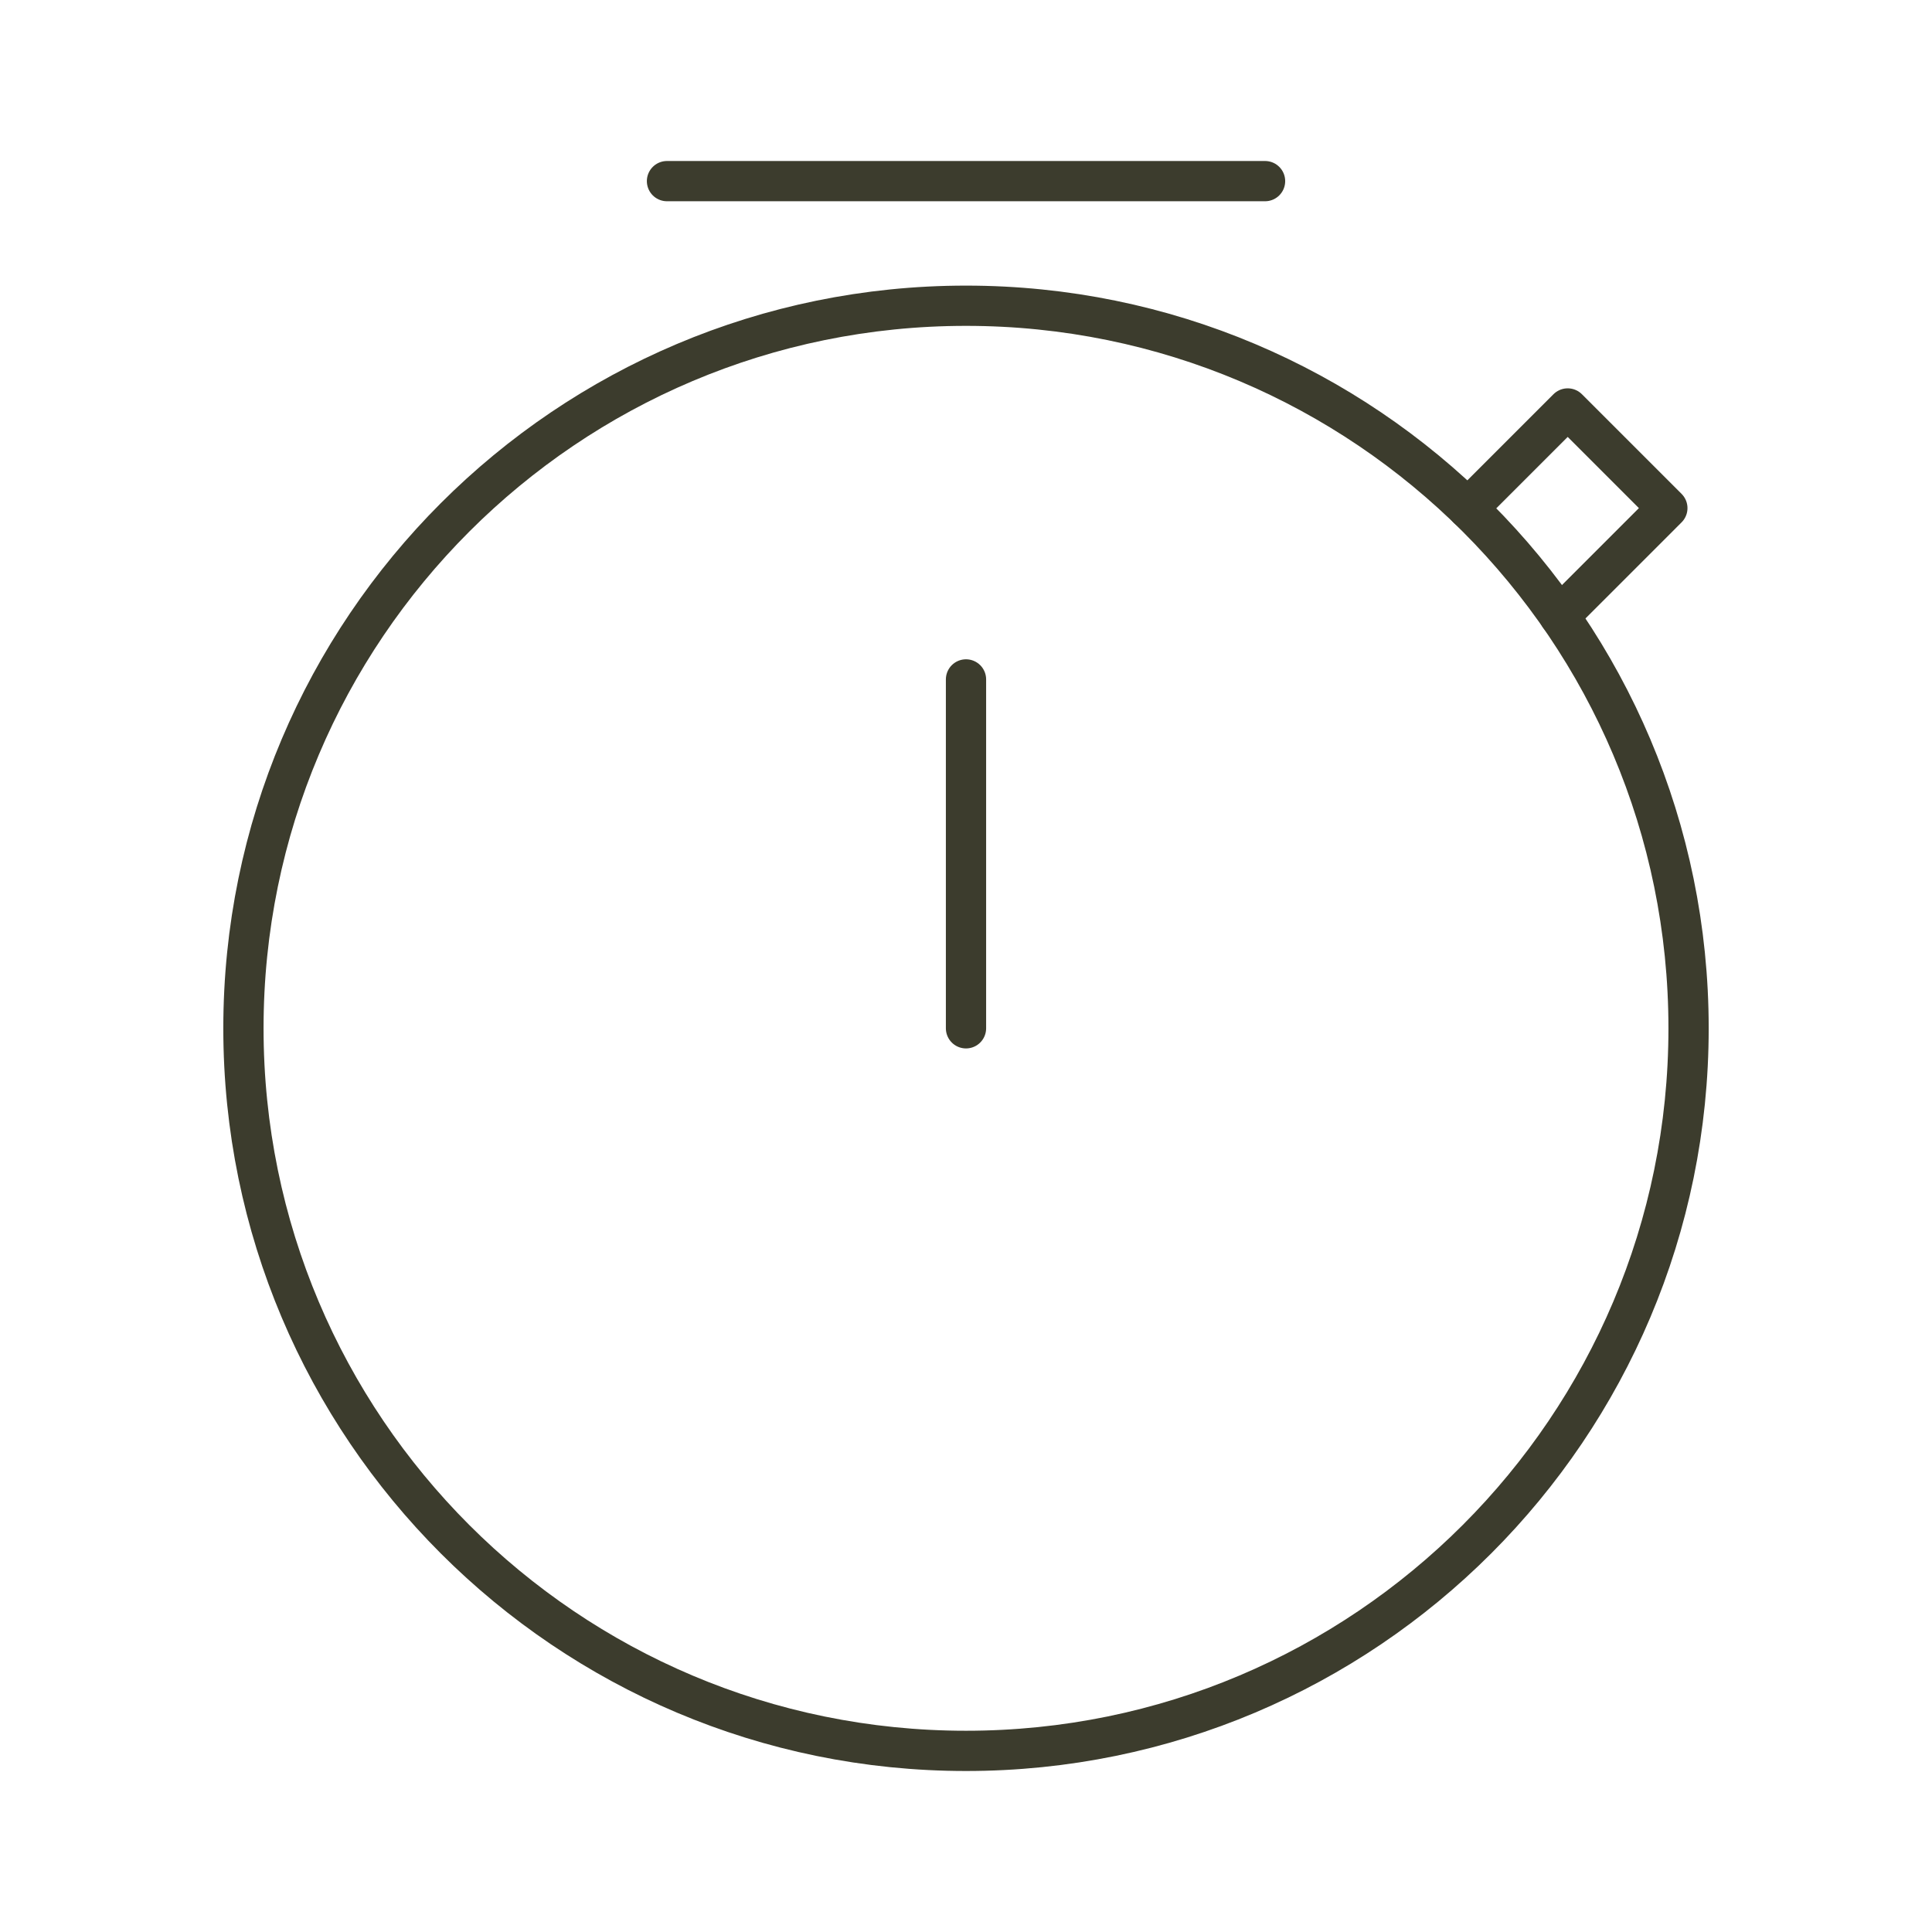
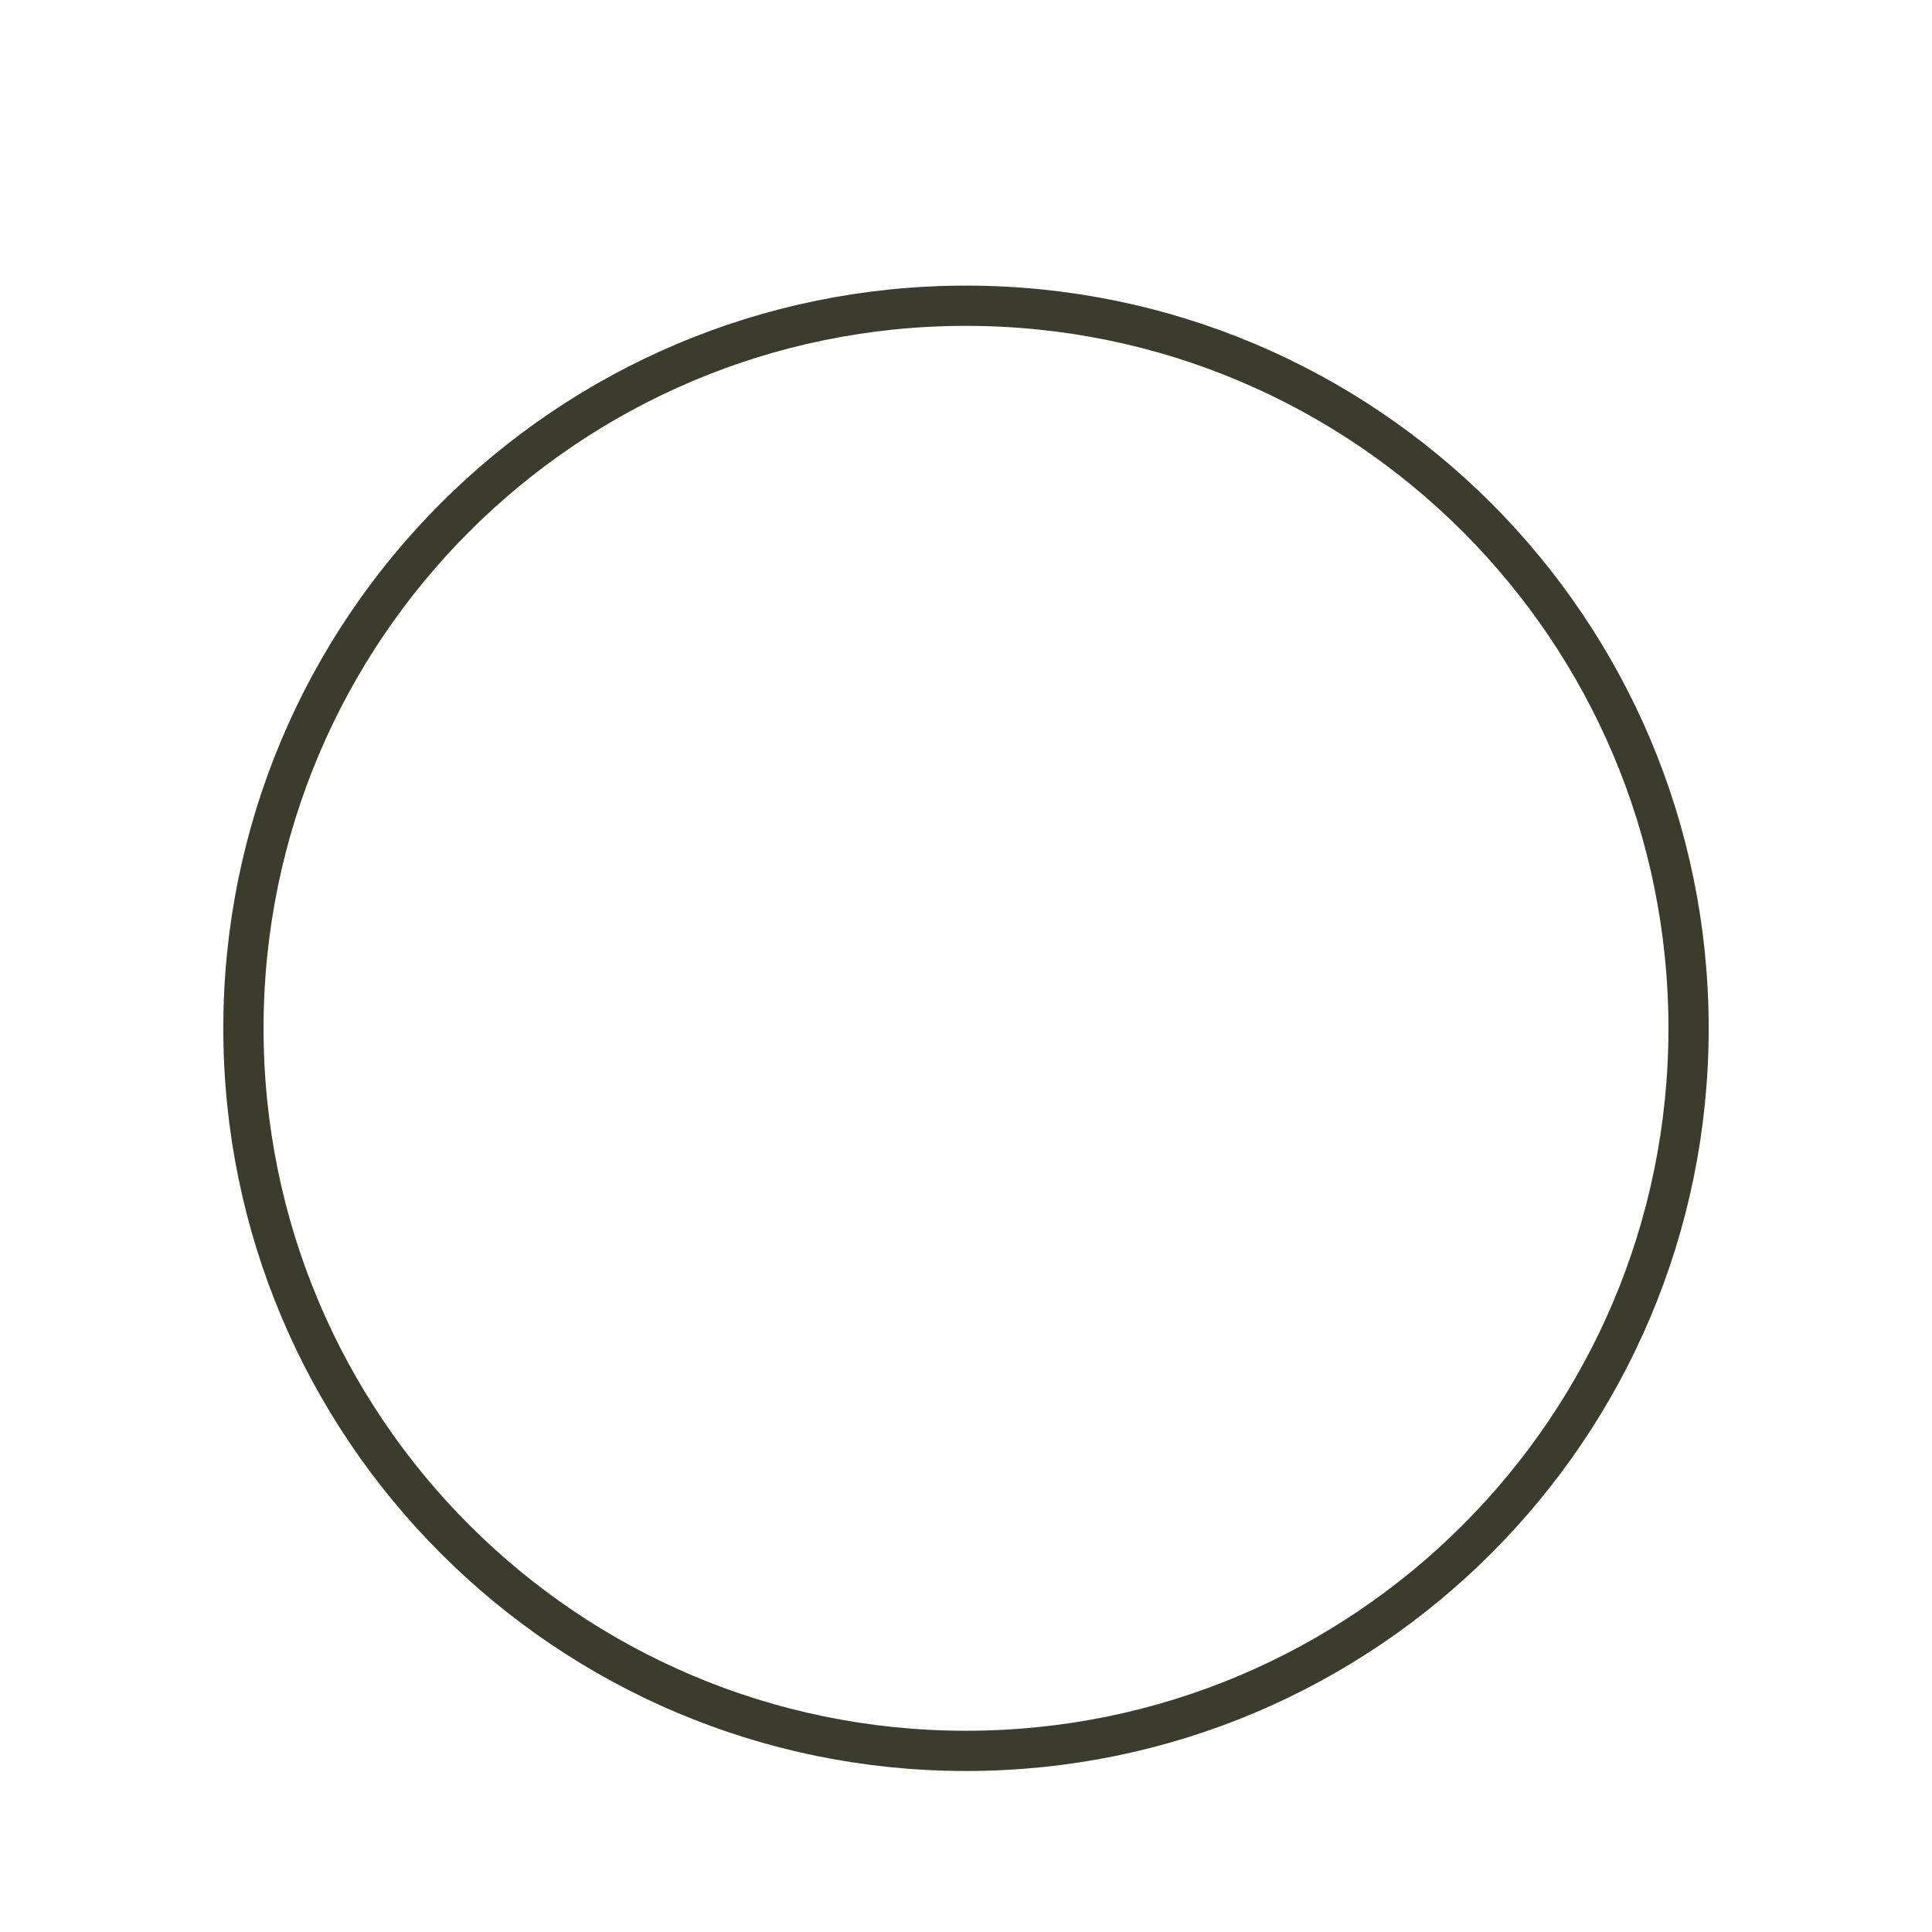
<svg xmlns="http://www.w3.org/2000/svg" width="48" height="48" viewBox="0 0 48 48" fill="none">
  <path d="M24 43.5C33.915 43.5 41.952 35.463 41.952 25.548C41.952 15.633 33.915 7.596 24 7.596C14.085 7.596 6.048 15.633 6.048 25.548C6.048 35.463 14.085 43.5 24 43.5Z" stroke="#3C3C2D" stroke-linecap="round" stroke-linejoin="round" />
-   <path d="M36.467 12.63L38.949 10.148L41.425 12.624L38.745 15.304M24 25.548V16.88V25.548ZM16.571 4.5H31.43H16.571Z" stroke="#3C3C2D" stroke-linecap="round" stroke-linejoin="round" />
</svg>